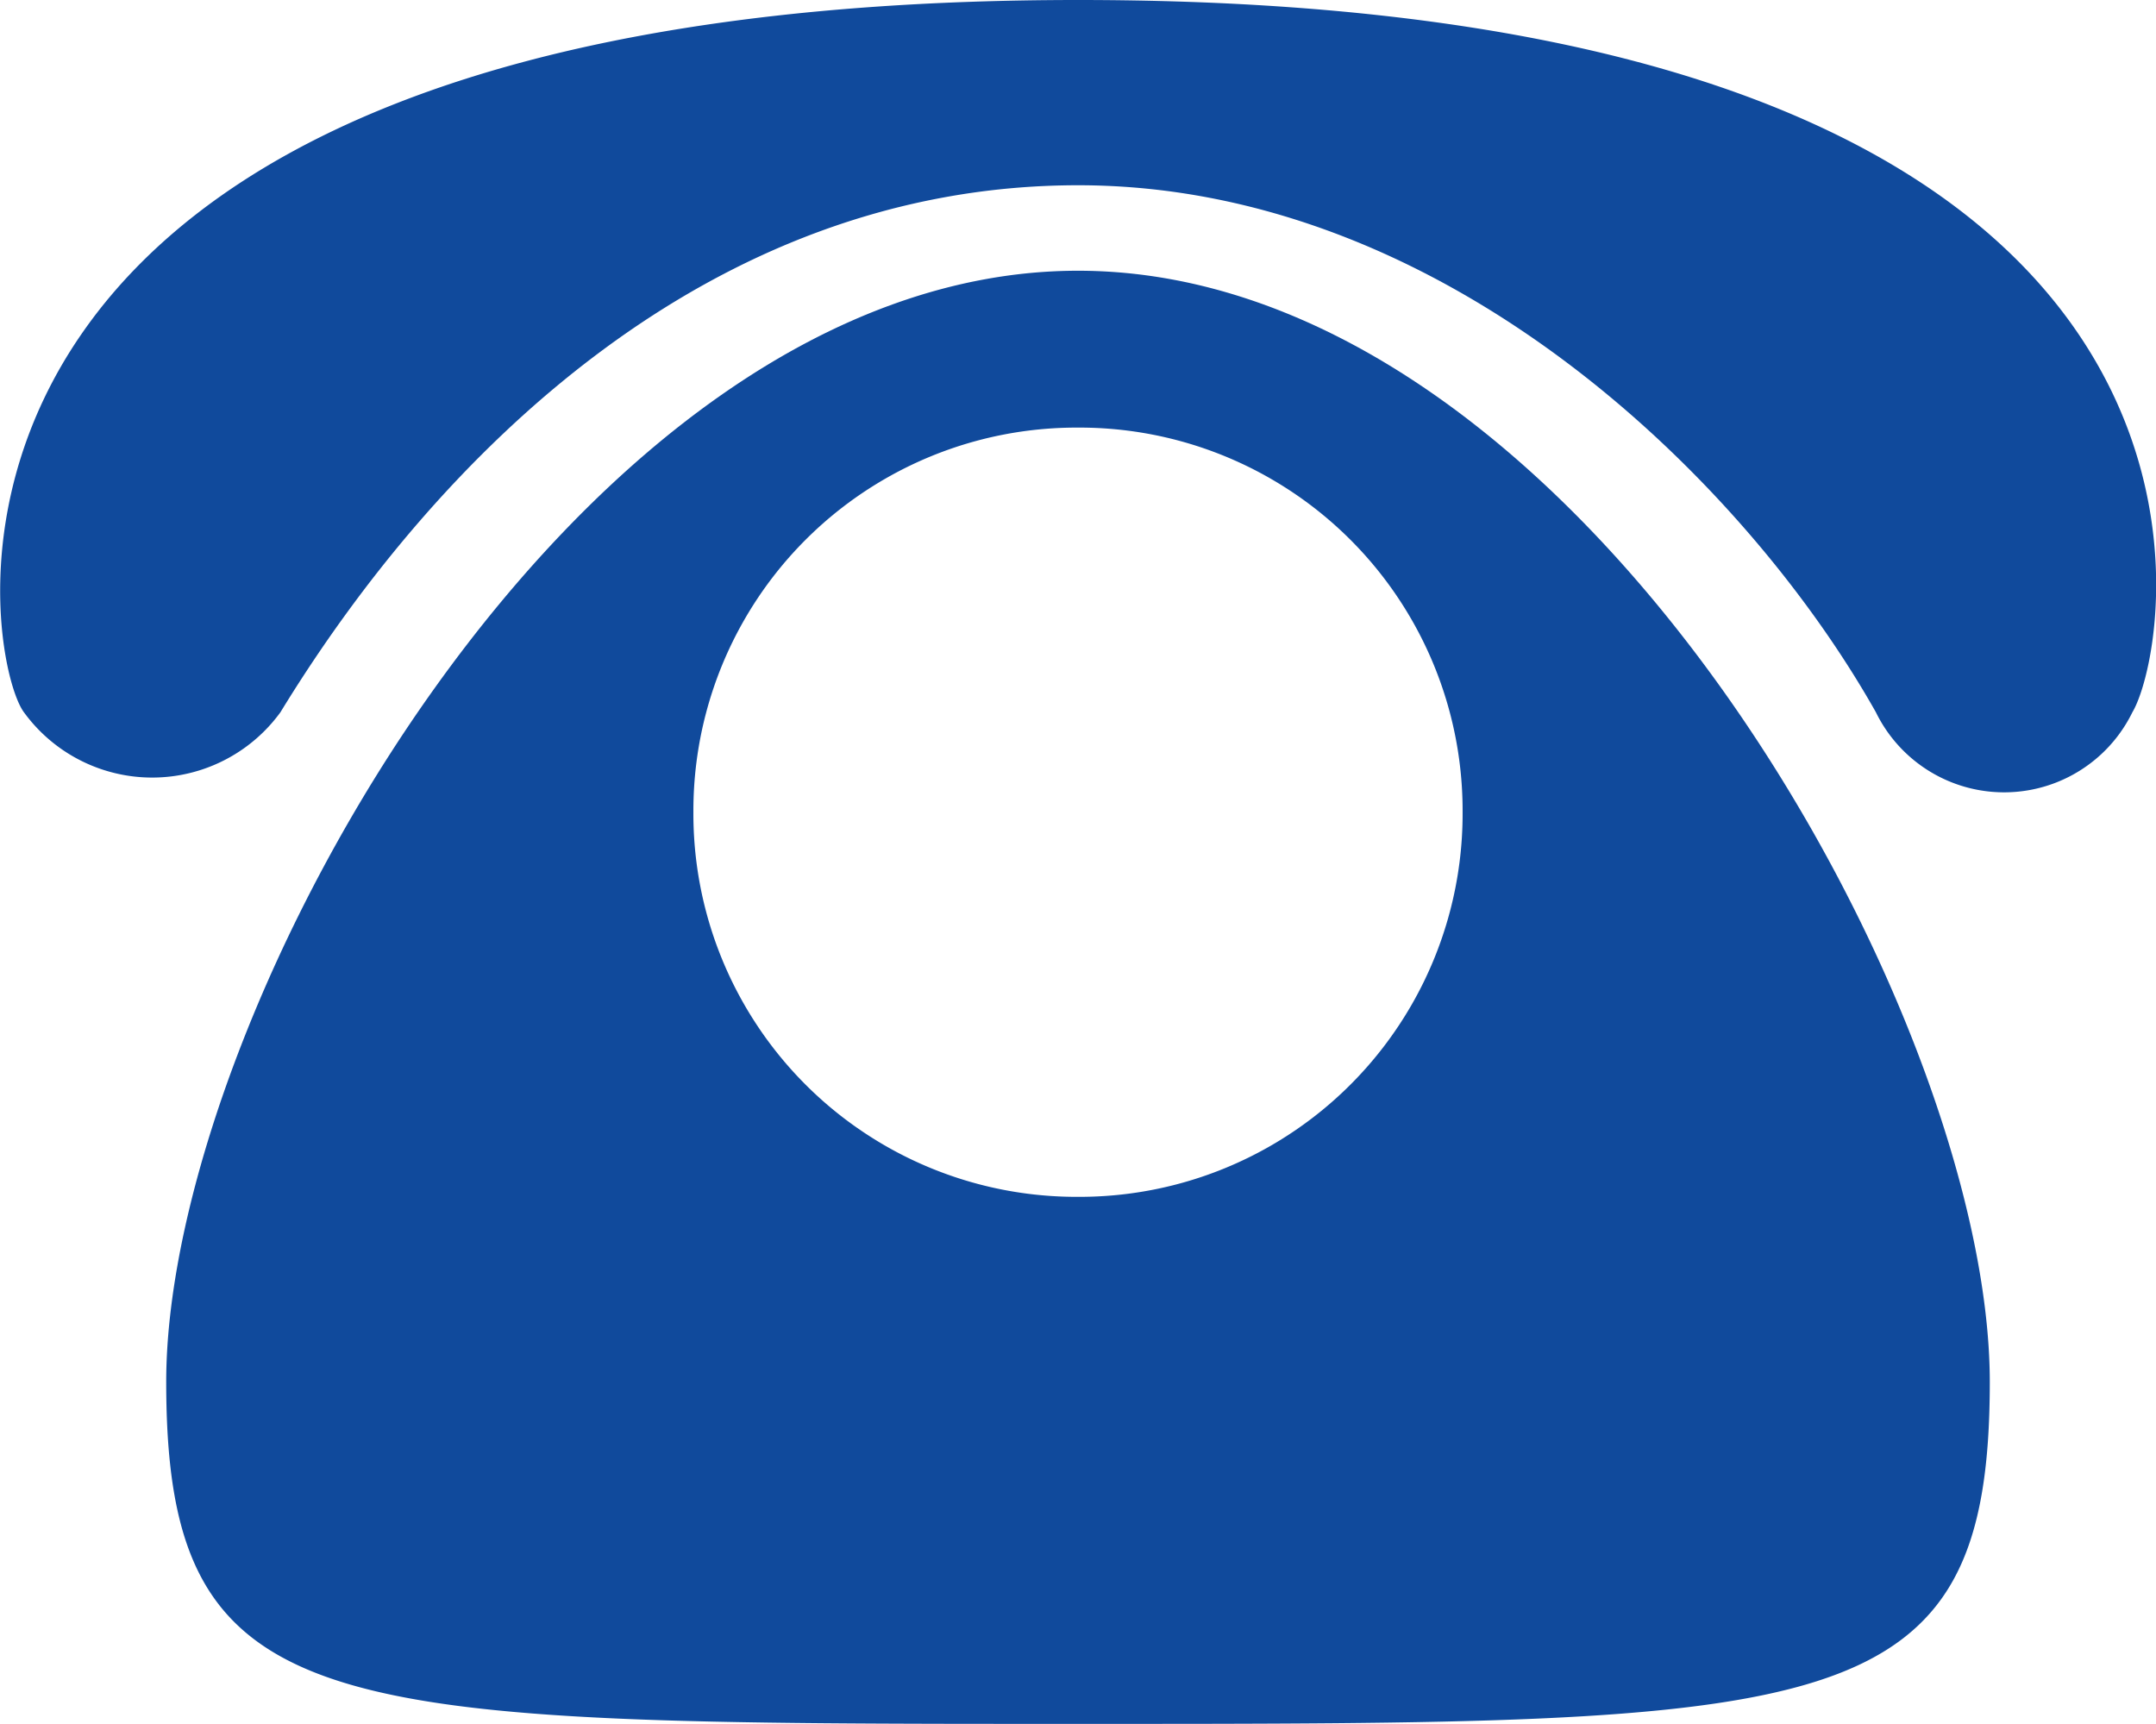
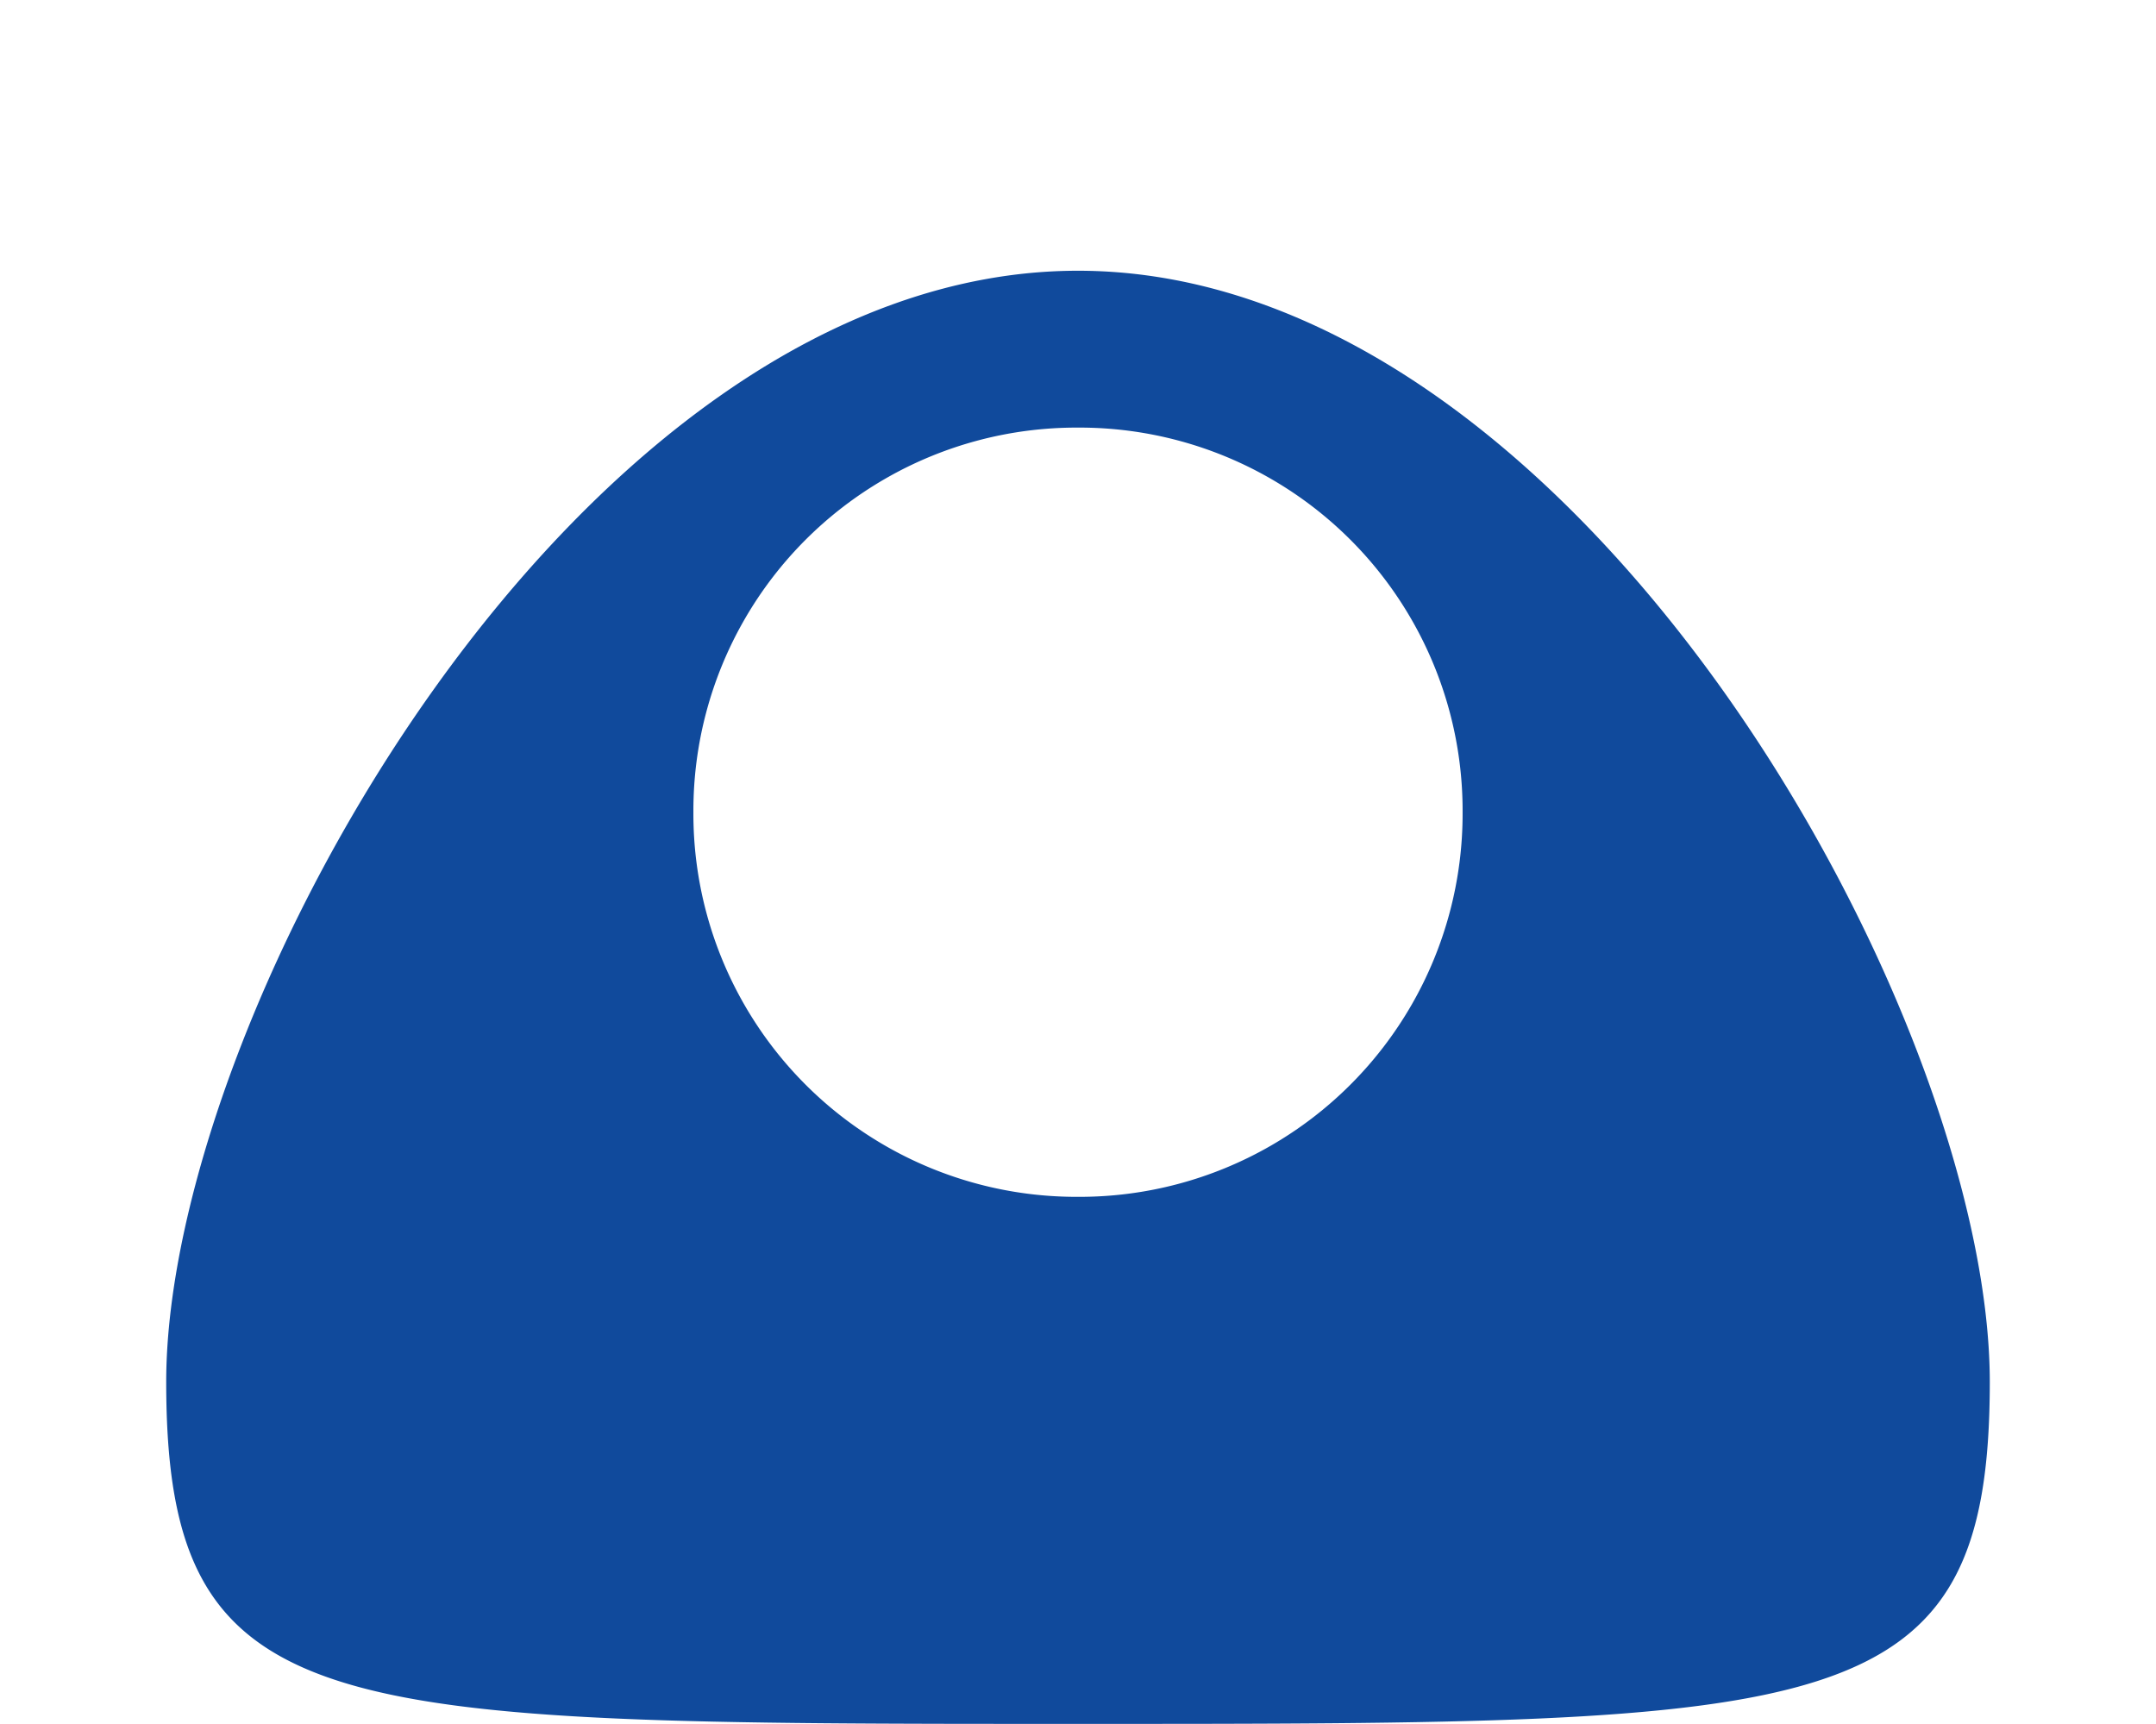
<svg xmlns="http://www.w3.org/2000/svg" id="Group_19" data-name="Group 19" width="13.594" height="10.869" viewBox="0 0 13.594 10.869">
-   <path id="Path_67" data-name="Path 67" d="M-3470.588,1109.281a.9.9,0,0,1-1.617,0c-.809-1.437-2.695-3.323-5.03-3.323s-4.042,1.707-5.03,3.323a1,1,0,0,1-1.617,0c-.269-.359-.988-4.491,6.647-4.491S-3470.319,1108.832-3470.588,1109.281Z" transform="translate(3484.033 -1104.79)" fill="#104a9c" />
  <path id="Path_68" data-name="Path 68" d="M-3469.394,1119.261c-3.144,0-5.749,4.671-5.749,7.006,0,2.156.988,2.156,5.749,2.156s5.749,0,5.749-2.156C-3463.646,1123.932-3466.25,1119.261-3469.394,1119.261Zm0,5.839a2.415,2.415,0,0,1-2.425-2.425,2.415,2.415,0,0,1,2.425-2.425,2.415,2.415,0,0,1,2.425,2.425A2.415,2.415,0,0,1-3469.394,1125.1Z" transform="translate(3476.191 -1117.554)" fill="#104a9c" />
</svg>